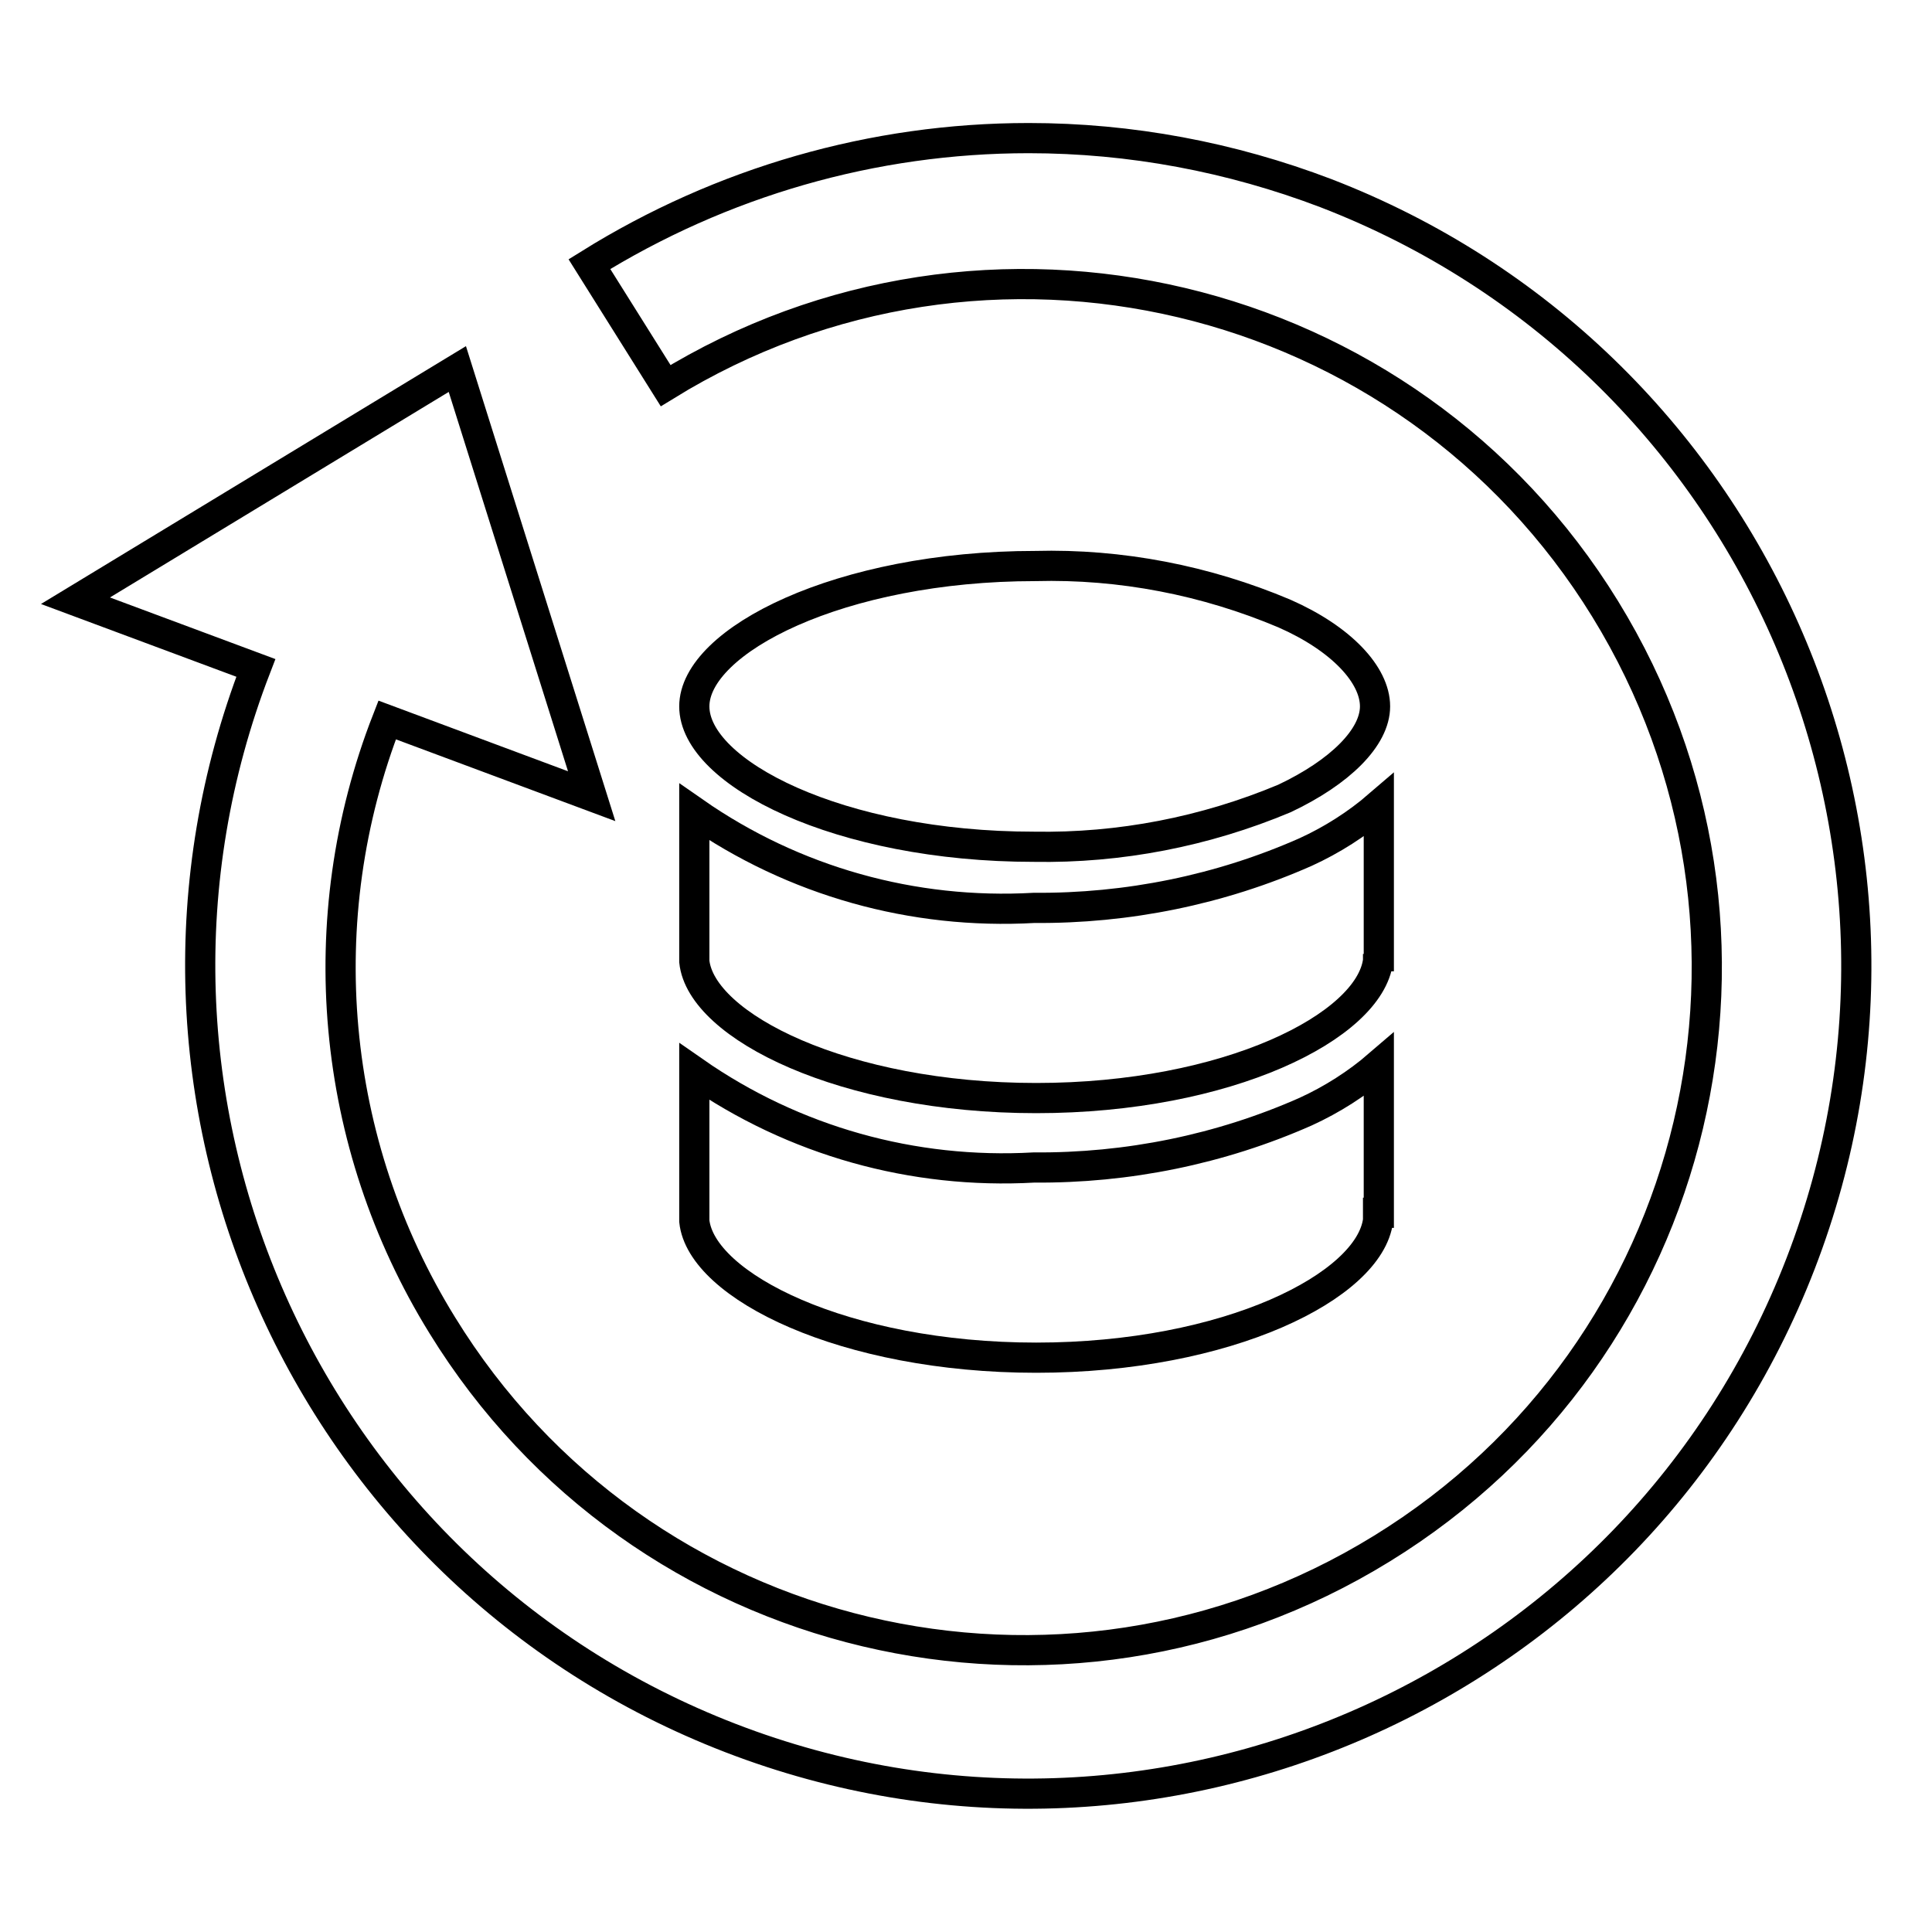
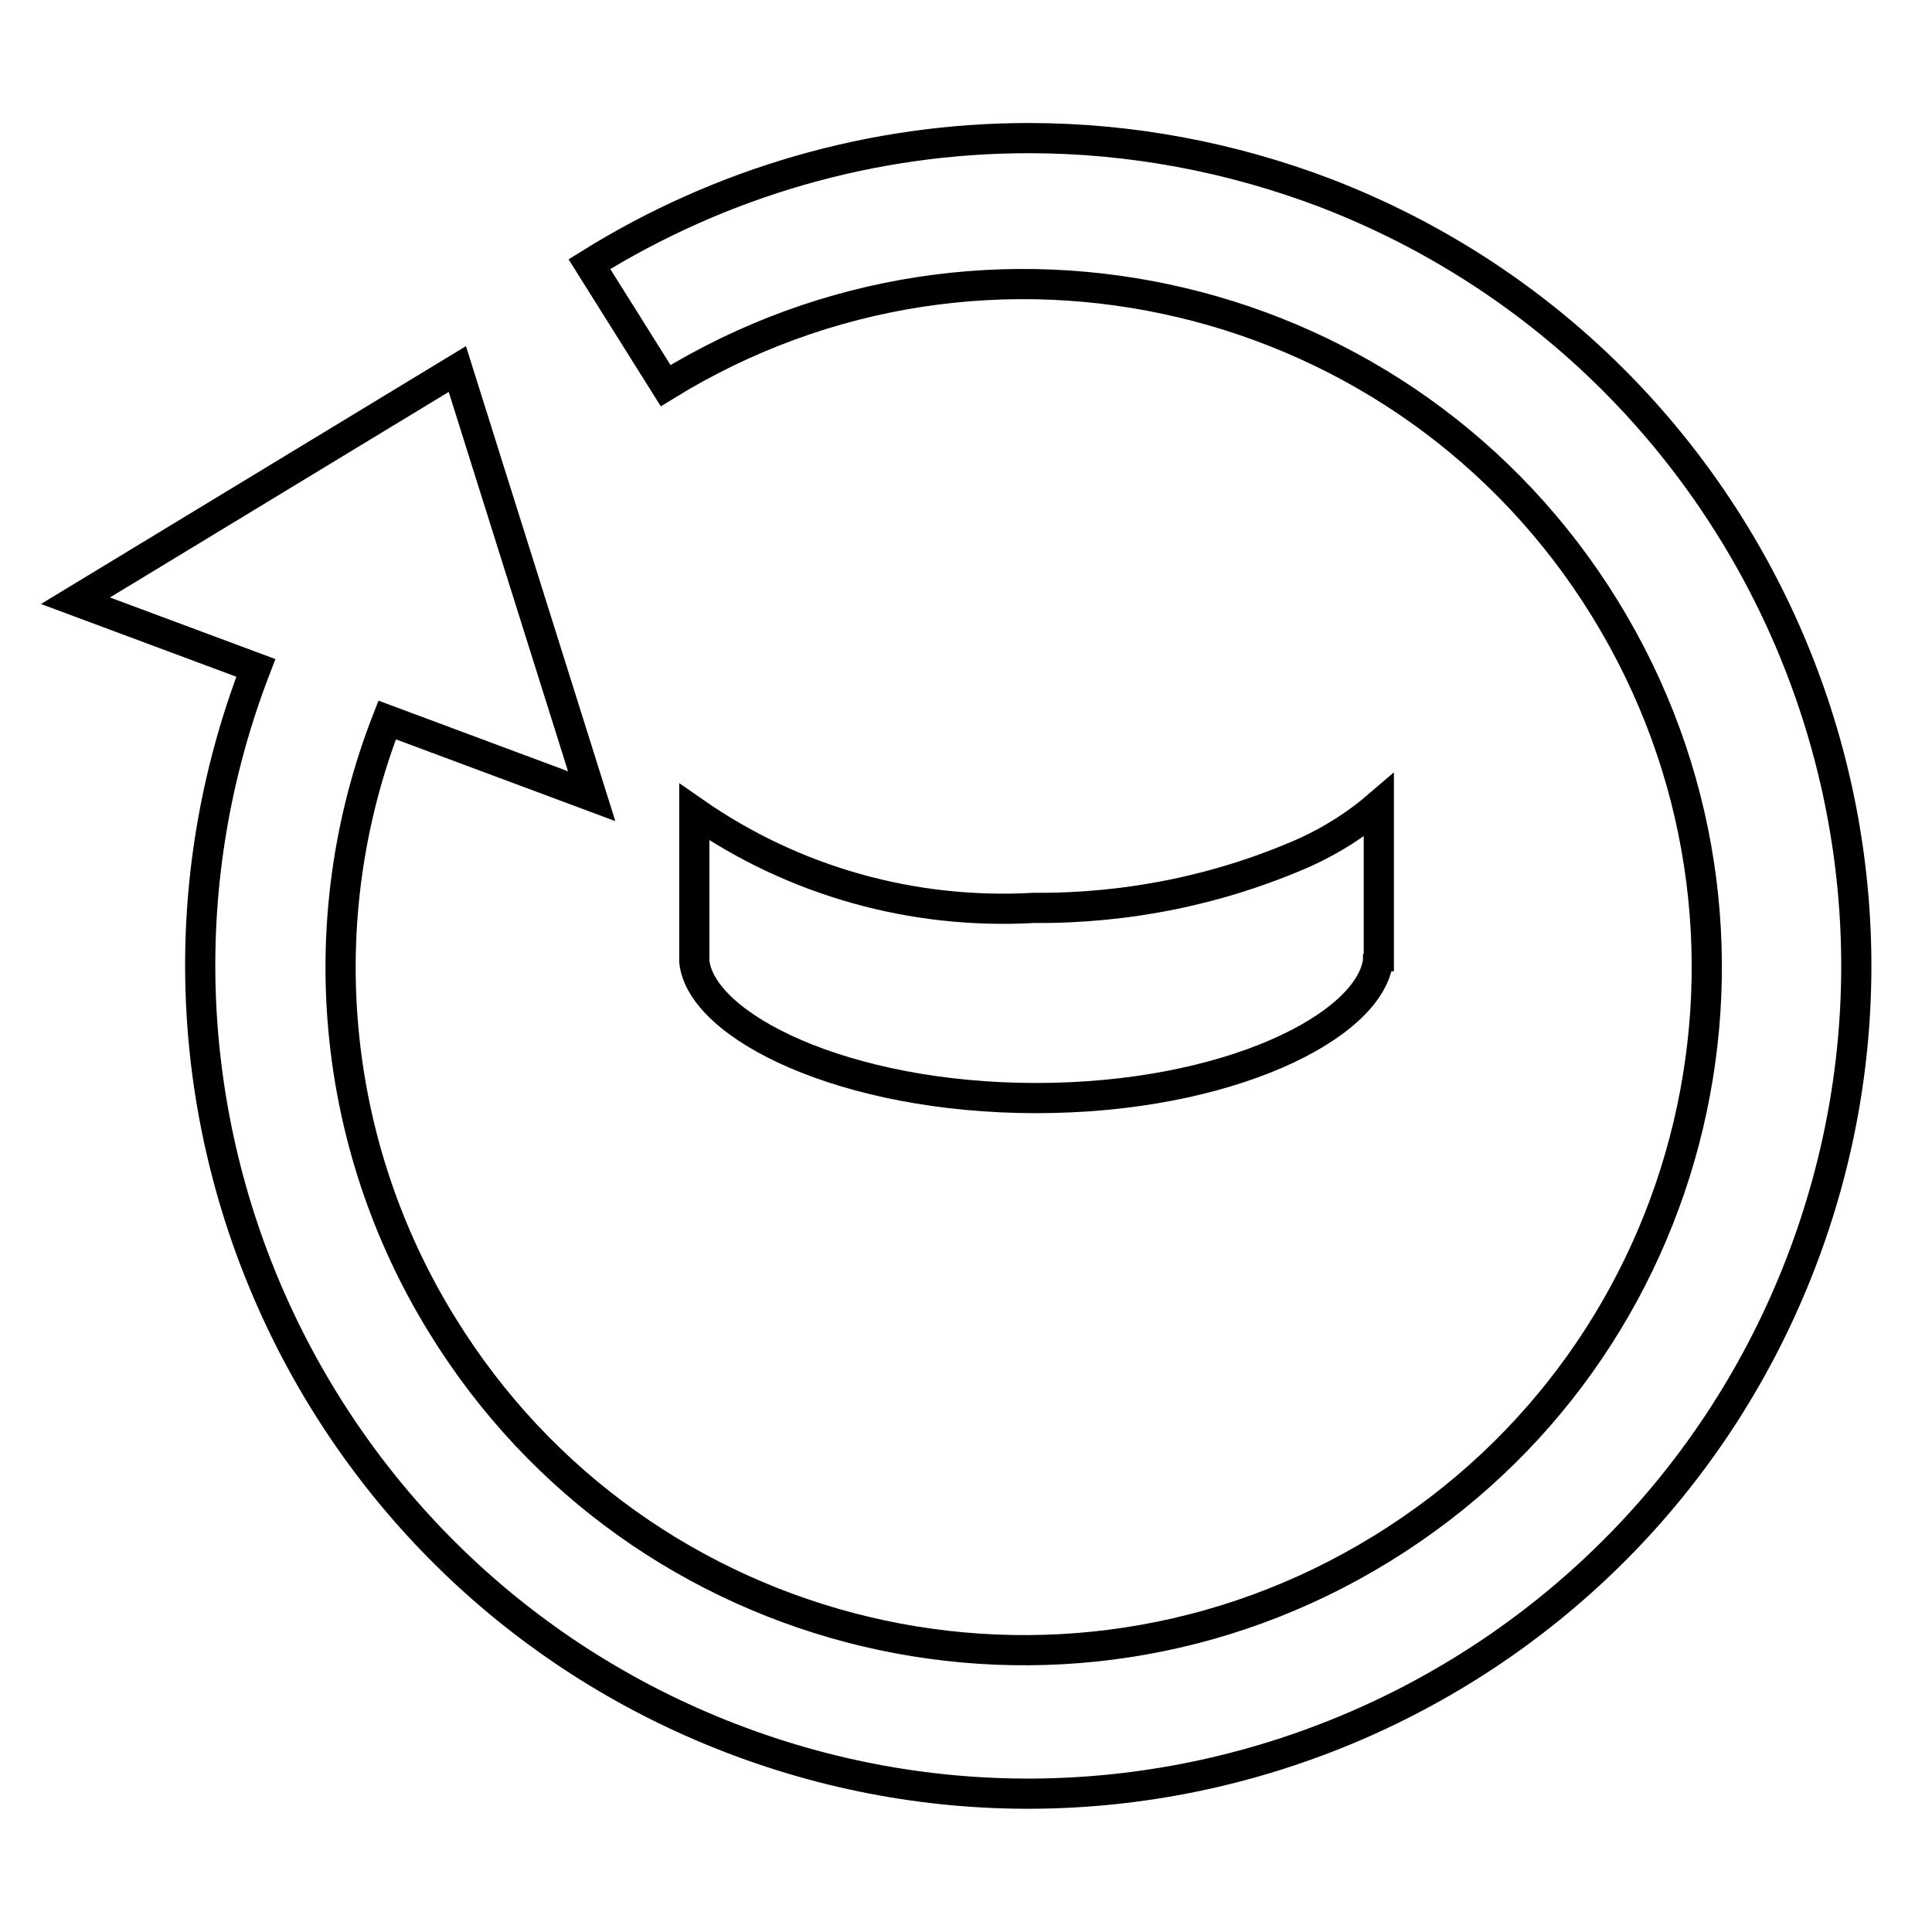
<svg xmlns="http://www.w3.org/2000/svg" version="1.1" x="0px" y="0px" viewBox="0 0 256 256" enable-background="new 0 0 256 256" xml:space="preserve">
  <g>
    <path stroke-width="4" fill-opacity="0" stroke="#000000" d="M136.3,18.3c-20.6,0-40.7,5.8-58.2,16.7l10.1,16.1c42.5-26.2,98.3-13,124.5,29.6s13,98.3-29.6,124.5 c-42.5,26.2-98.3,13-124.5-29.6c-14.9-24.1-17.6-53.8-7.3-80.2l27.1,10.1L60.6,48.9L10,79.6l23.9,8.9 c-21.8,56.5,6.4,120,62.9,141.8c56.5,21.8,120-6.4,141.8-62.9s-6.4-120-62.9-141.8C163.1,20.8,149.8,18.3,136.3,18.3z" />
-     <path stroke-width="4" fill-opacity="0" stroke="#000000" d="M170.2,81.3c-10.4-4.4-21.7-6.6-33-6.3C111.3,75,92,84.9,92,93.6c0,8.8,19.2,18.6,45,18.6 c11.4,0.2,22.7-2,33.2-6.4c7.4-3.5,12-8.1,12-12.2C182.2,89.4,177.7,84.6,170.2,81.3z M182.7,160.7v-19.6c-2.9,2.5-6.2,4.6-9.7,6.2 c-11.3,5-23.6,7.5-36,7.4c-16,0.9-31.8-3.5-45-12.7v19.8c0.9,8.6,19.9,18.1,45.3,18.1c25.4,0,44.2-9.5,45.3-18.2V160.7L182.7,160.7 z" />
    <path stroke-width="4" fill-opacity="0" stroke="#000000" d="M182.7,126.7v-20c-2.9,2.5-6.2,4.6-9.7,6.2c-11.3,5-23.6,7.5-36,7.4c-16,0.9-31.8-3.5-45-12.7v19.8 c0.9,8.6,19.9,18.1,45.3,18.1c25.4,0,44.2-9.5,45.3-18.2v-0.9V126.7z" />
  </g>
</svg>